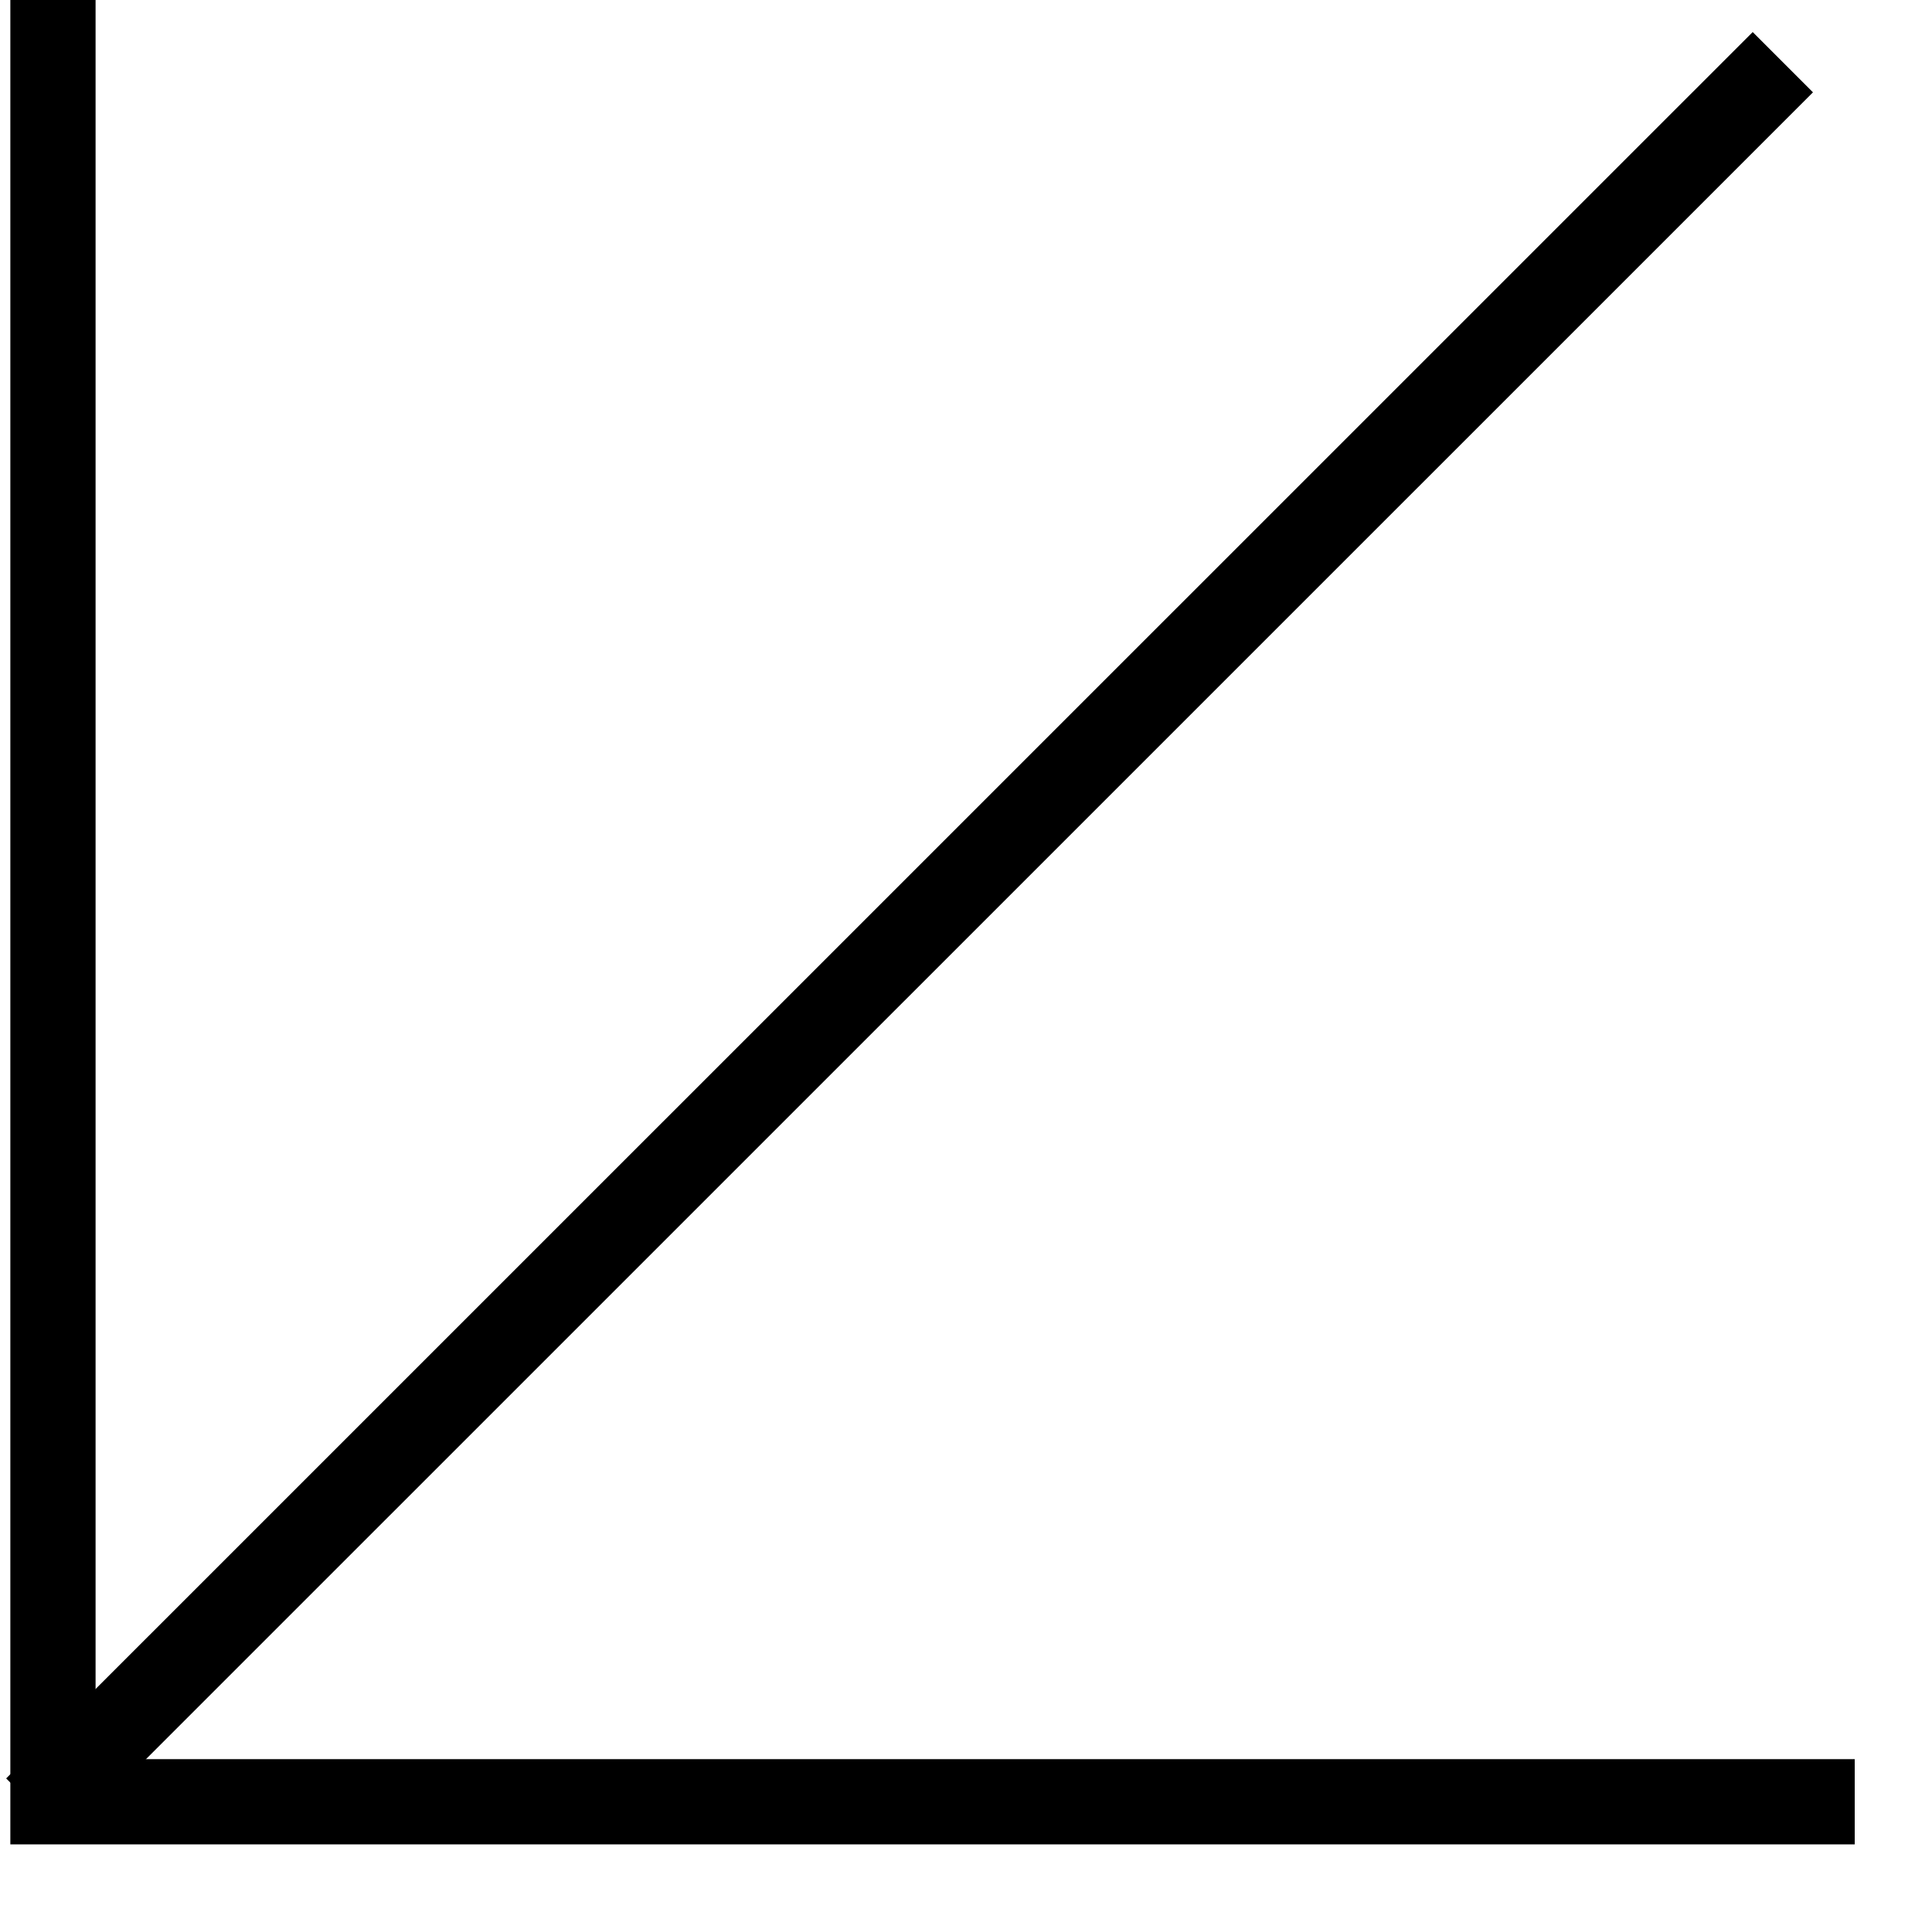
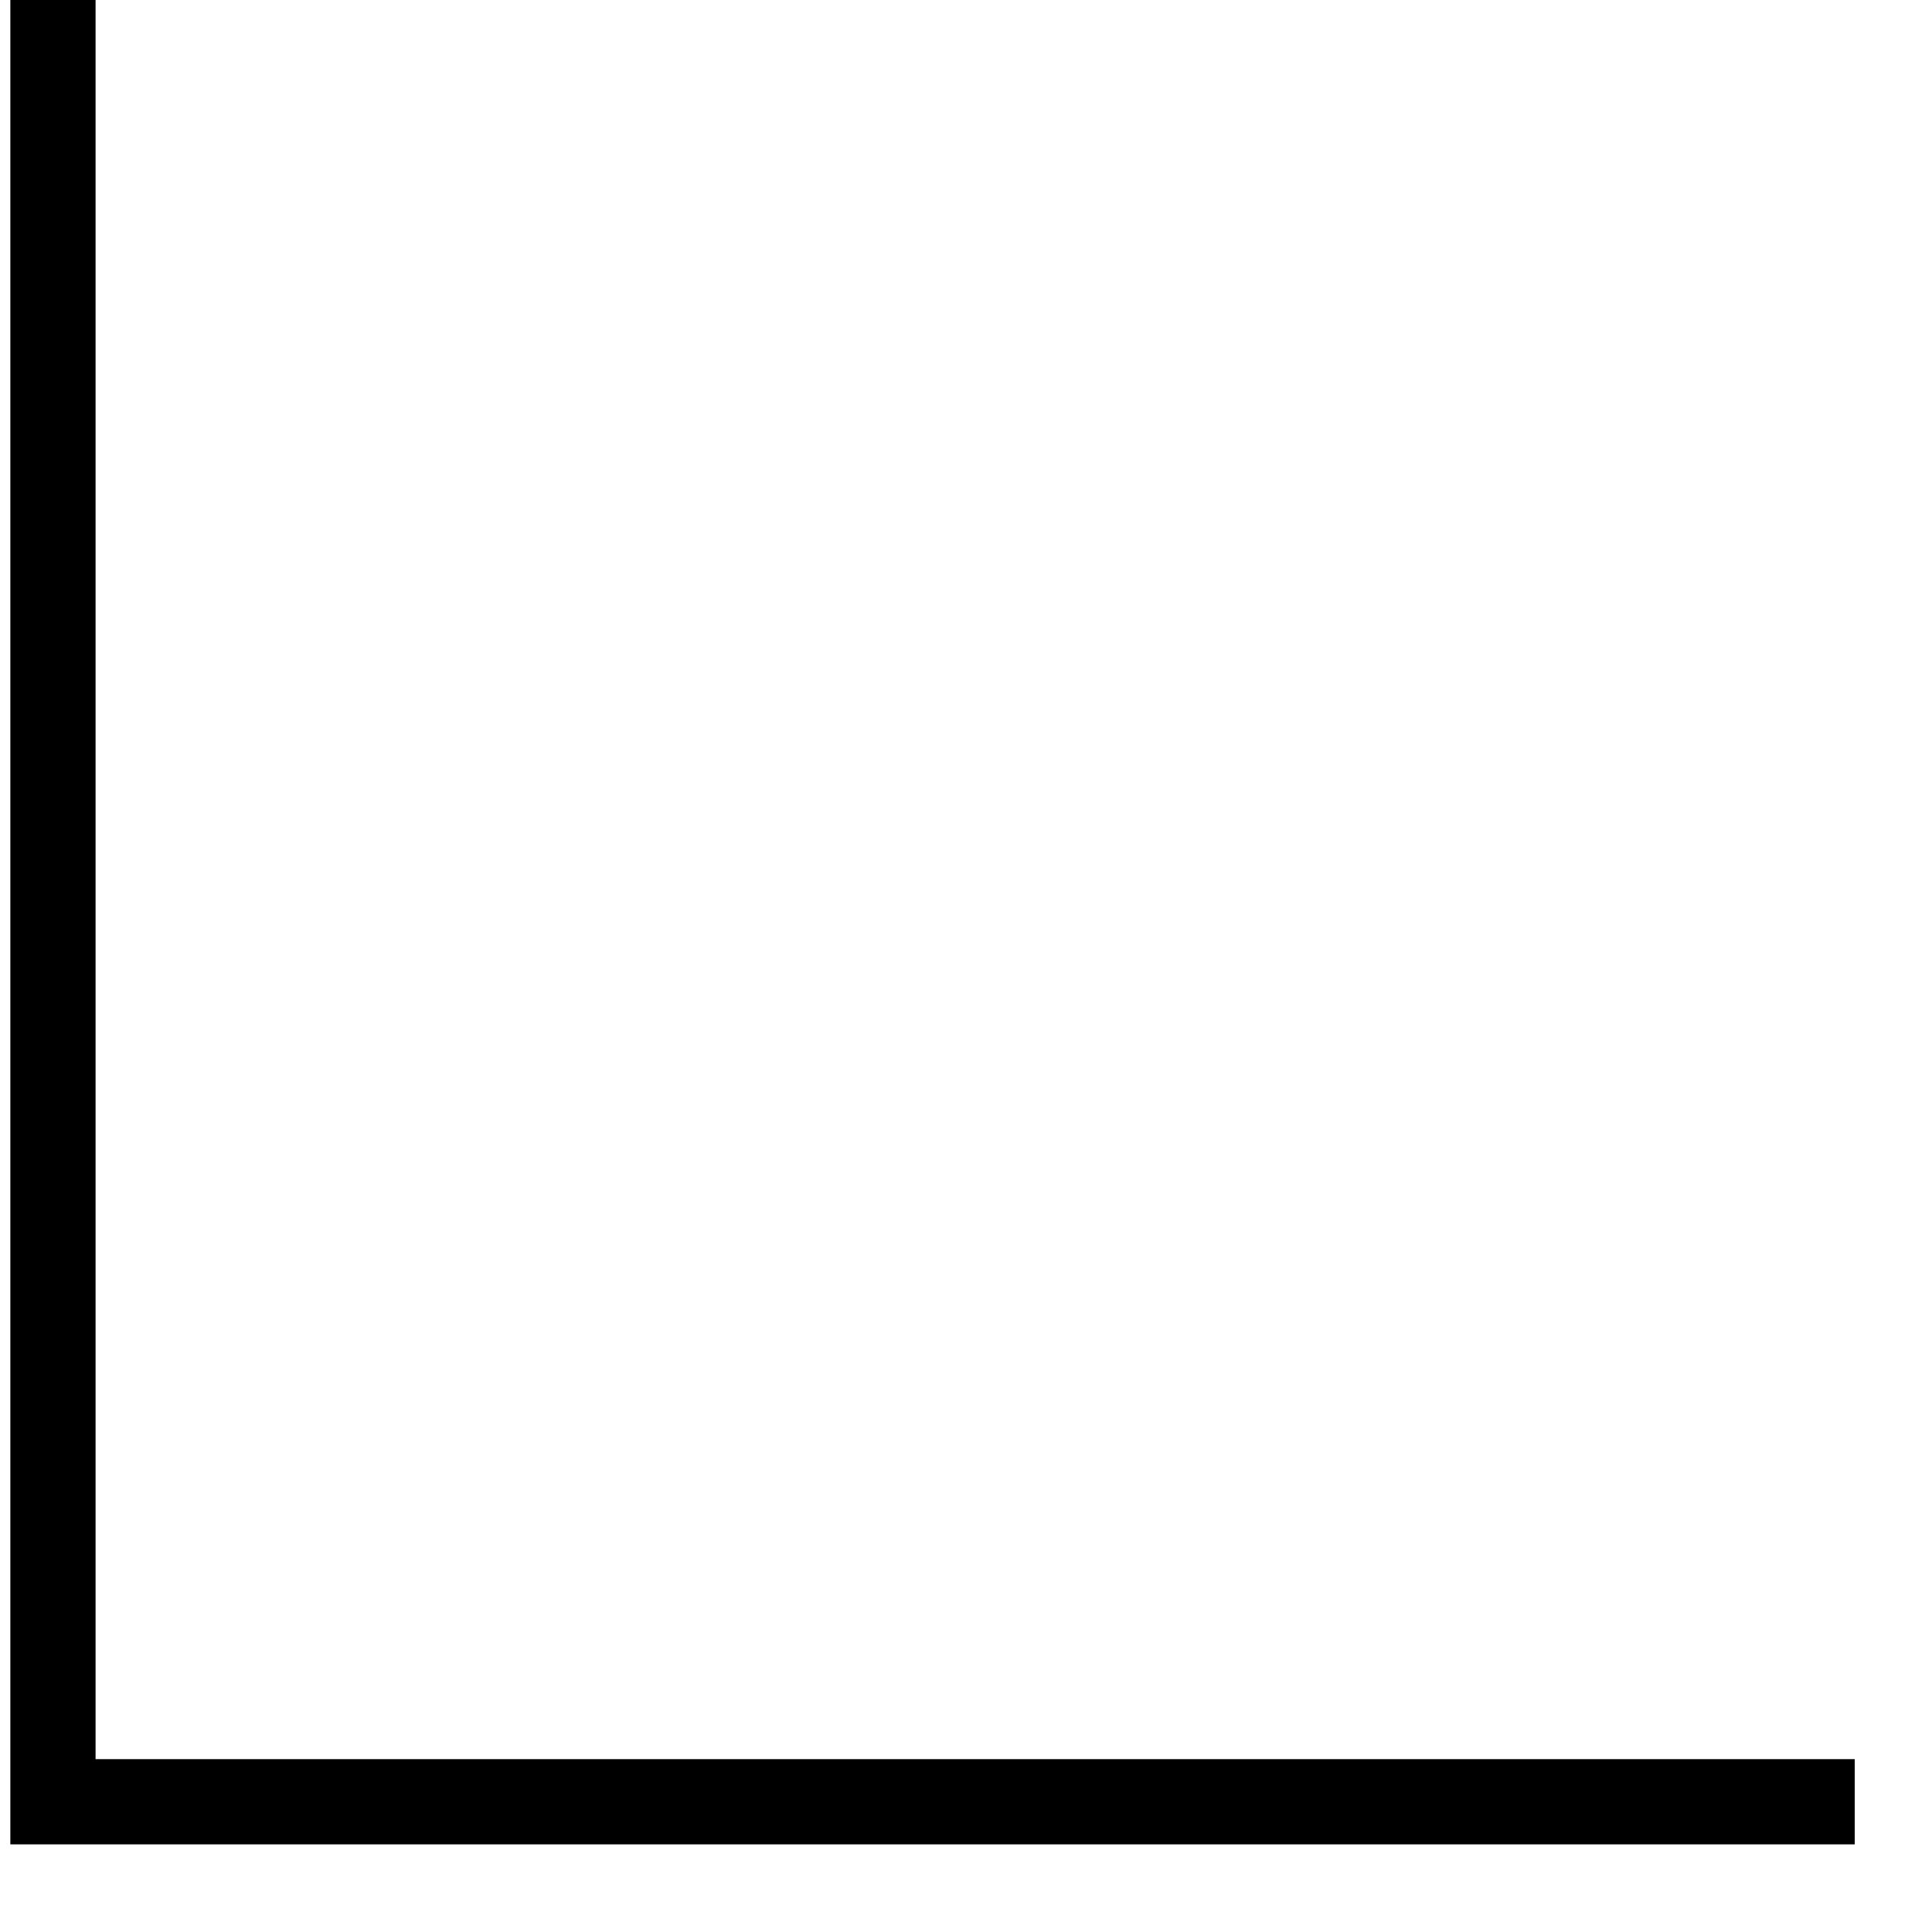
<svg xmlns="http://www.w3.org/2000/svg" width="17px" height="17px" viewBox="0 0 17 17" version="1.1">
  <title>Group 15</title>
  <desc>Created with Sketch.</desc>
  <g id="Final-Desktop" stroke="none" stroke-width="1" fill="none" fill-rule="evenodd">
    <g id="Home-Mobile" transform="translate(-362, -72)" stroke="#000000" stroke-width="0.75">
      <g id="Group-4" transform="translate(36, 55)">
        <g id="Group-15" transform="translate(326, 17)">
          <g id="Group-27">
            <g id="Group-19">
              <polyline id="Path-4-Copy-2" transform="translate(8.393, 7.927) scale(-1, -1) rotate(-90) translate(-8.393, -7.927) " points="0.466 15.854 16.32 15.854 16.32 -3.24007488e-12" />
-               <path d="M0.466,15.528 L15.541,0.933" id="Line-8-Copy" stroke-linecap="square" transform="translate(8.004, 8.231) rotate(-0.924) translate(-8.004, -8.231) " />
            </g>
          </g>
        </g>
      </g>
    </g>
  </g>
</svg>